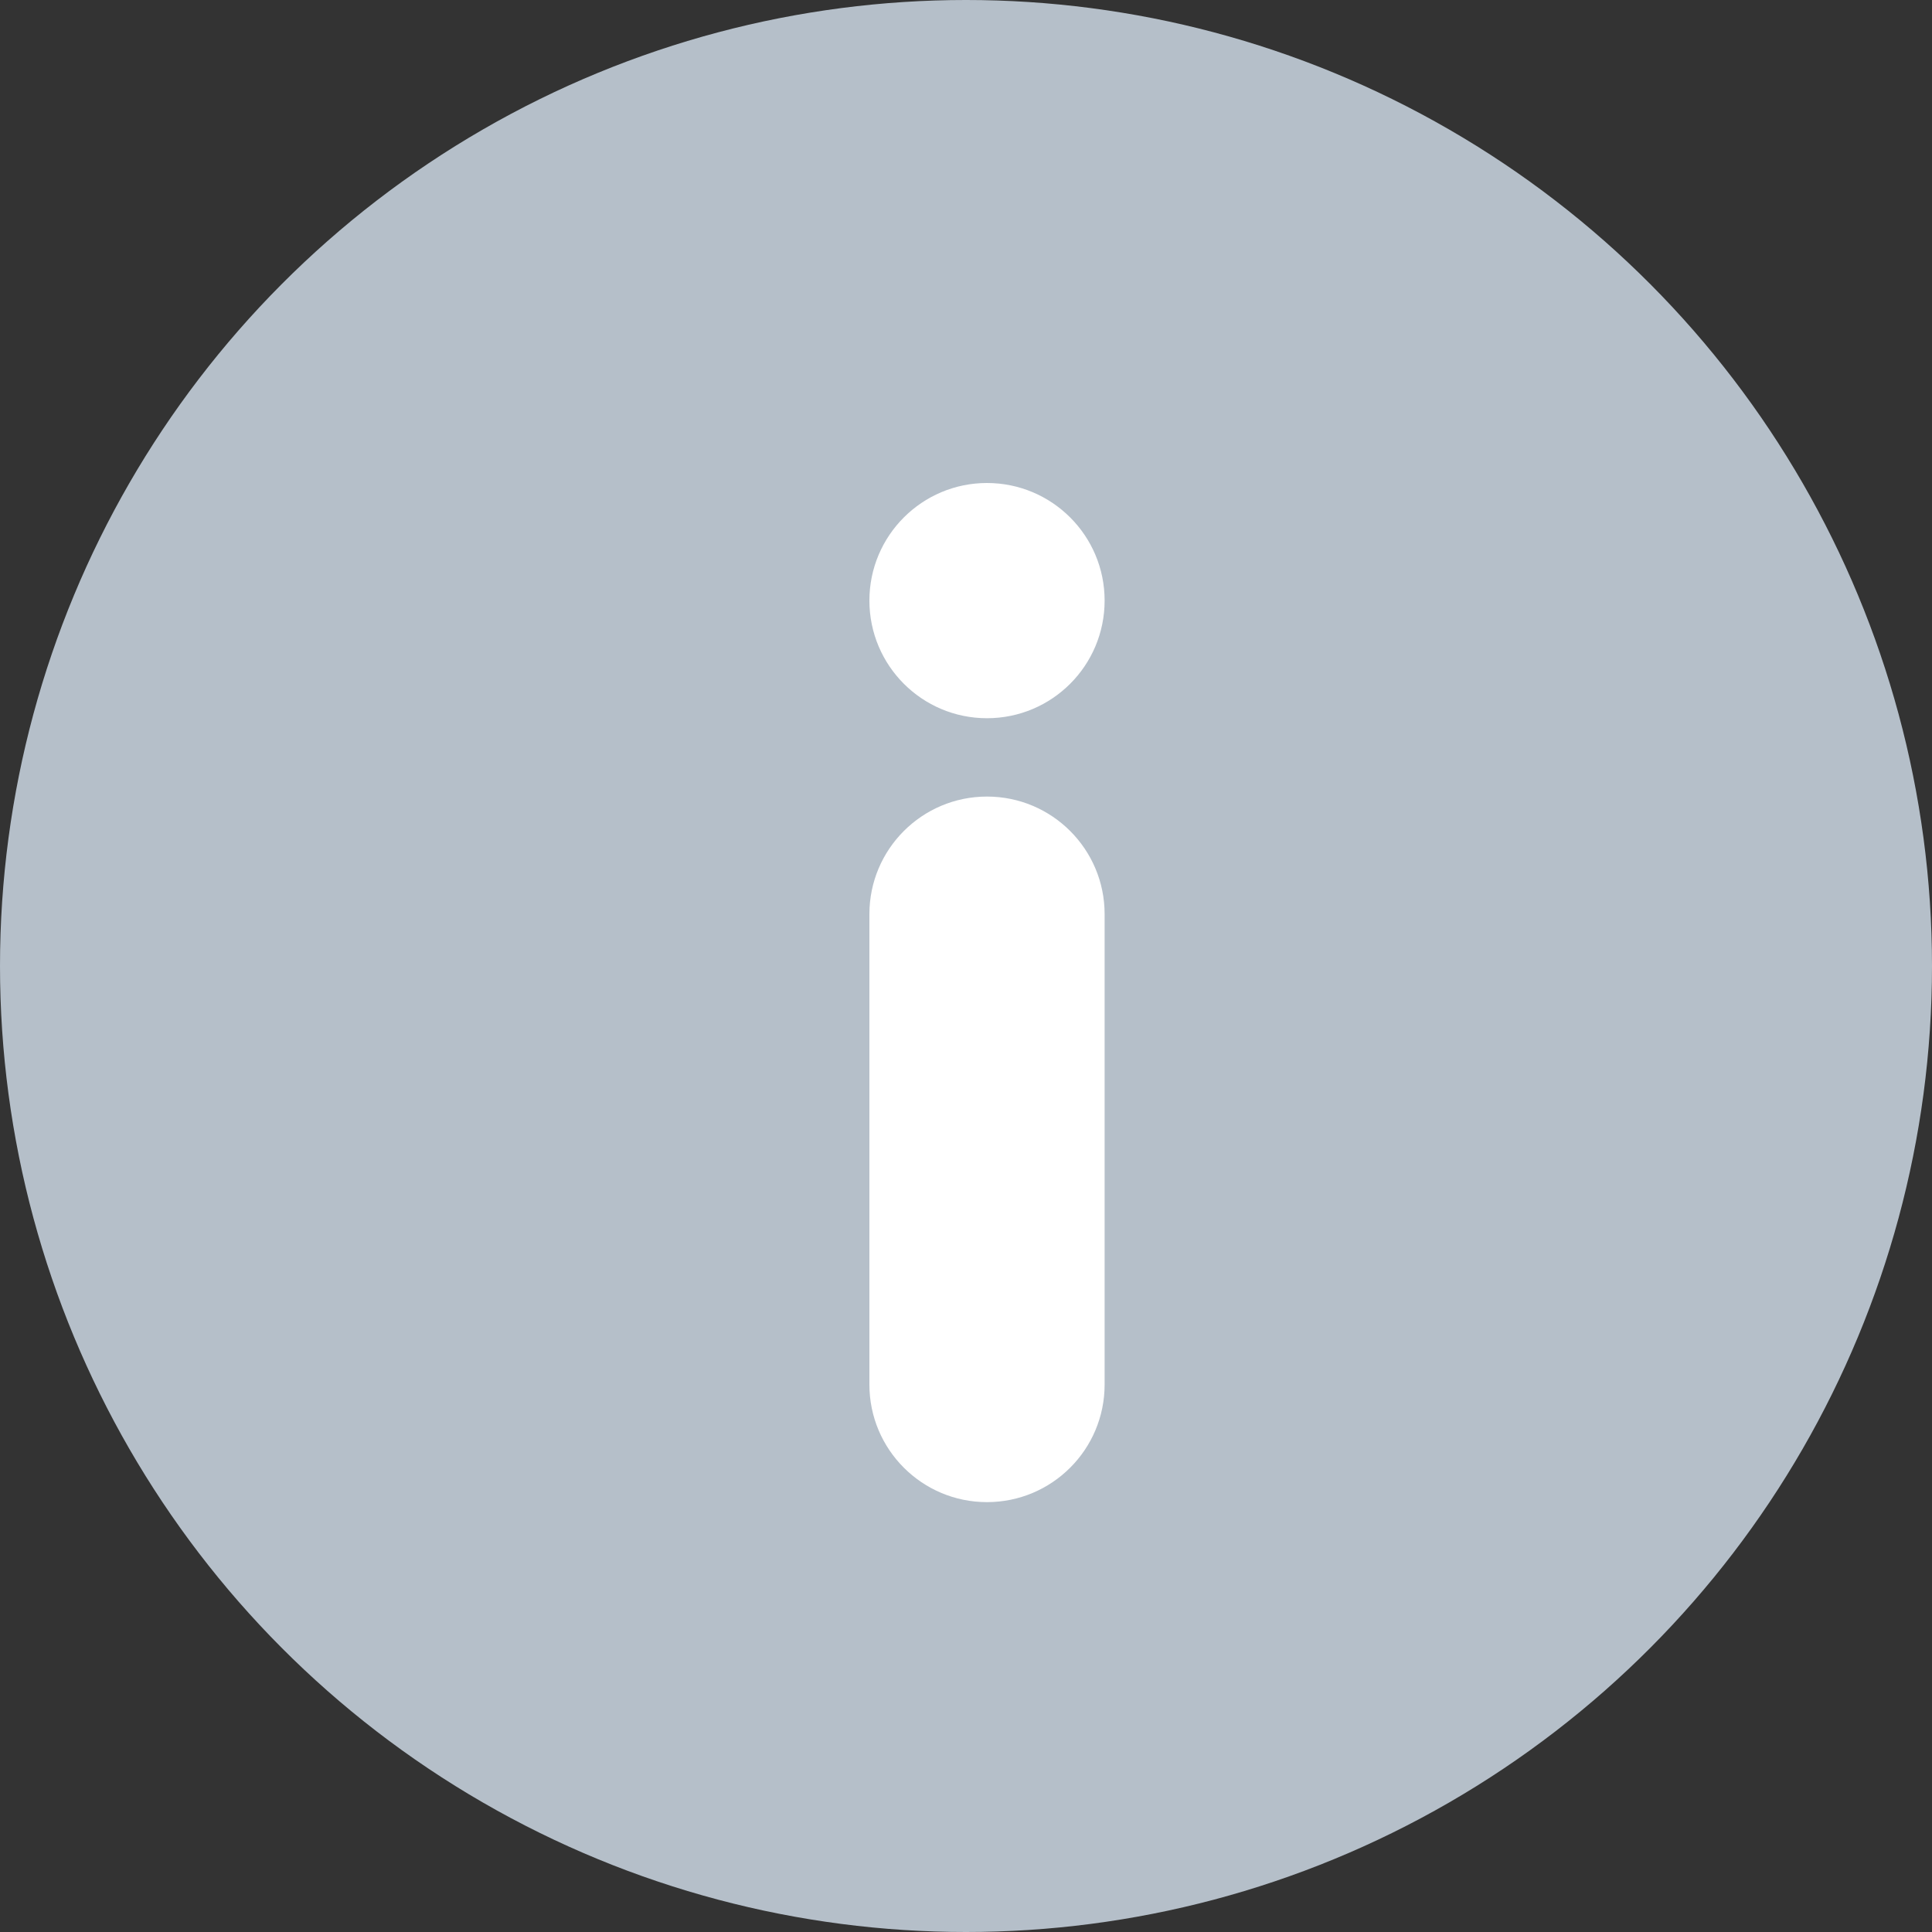
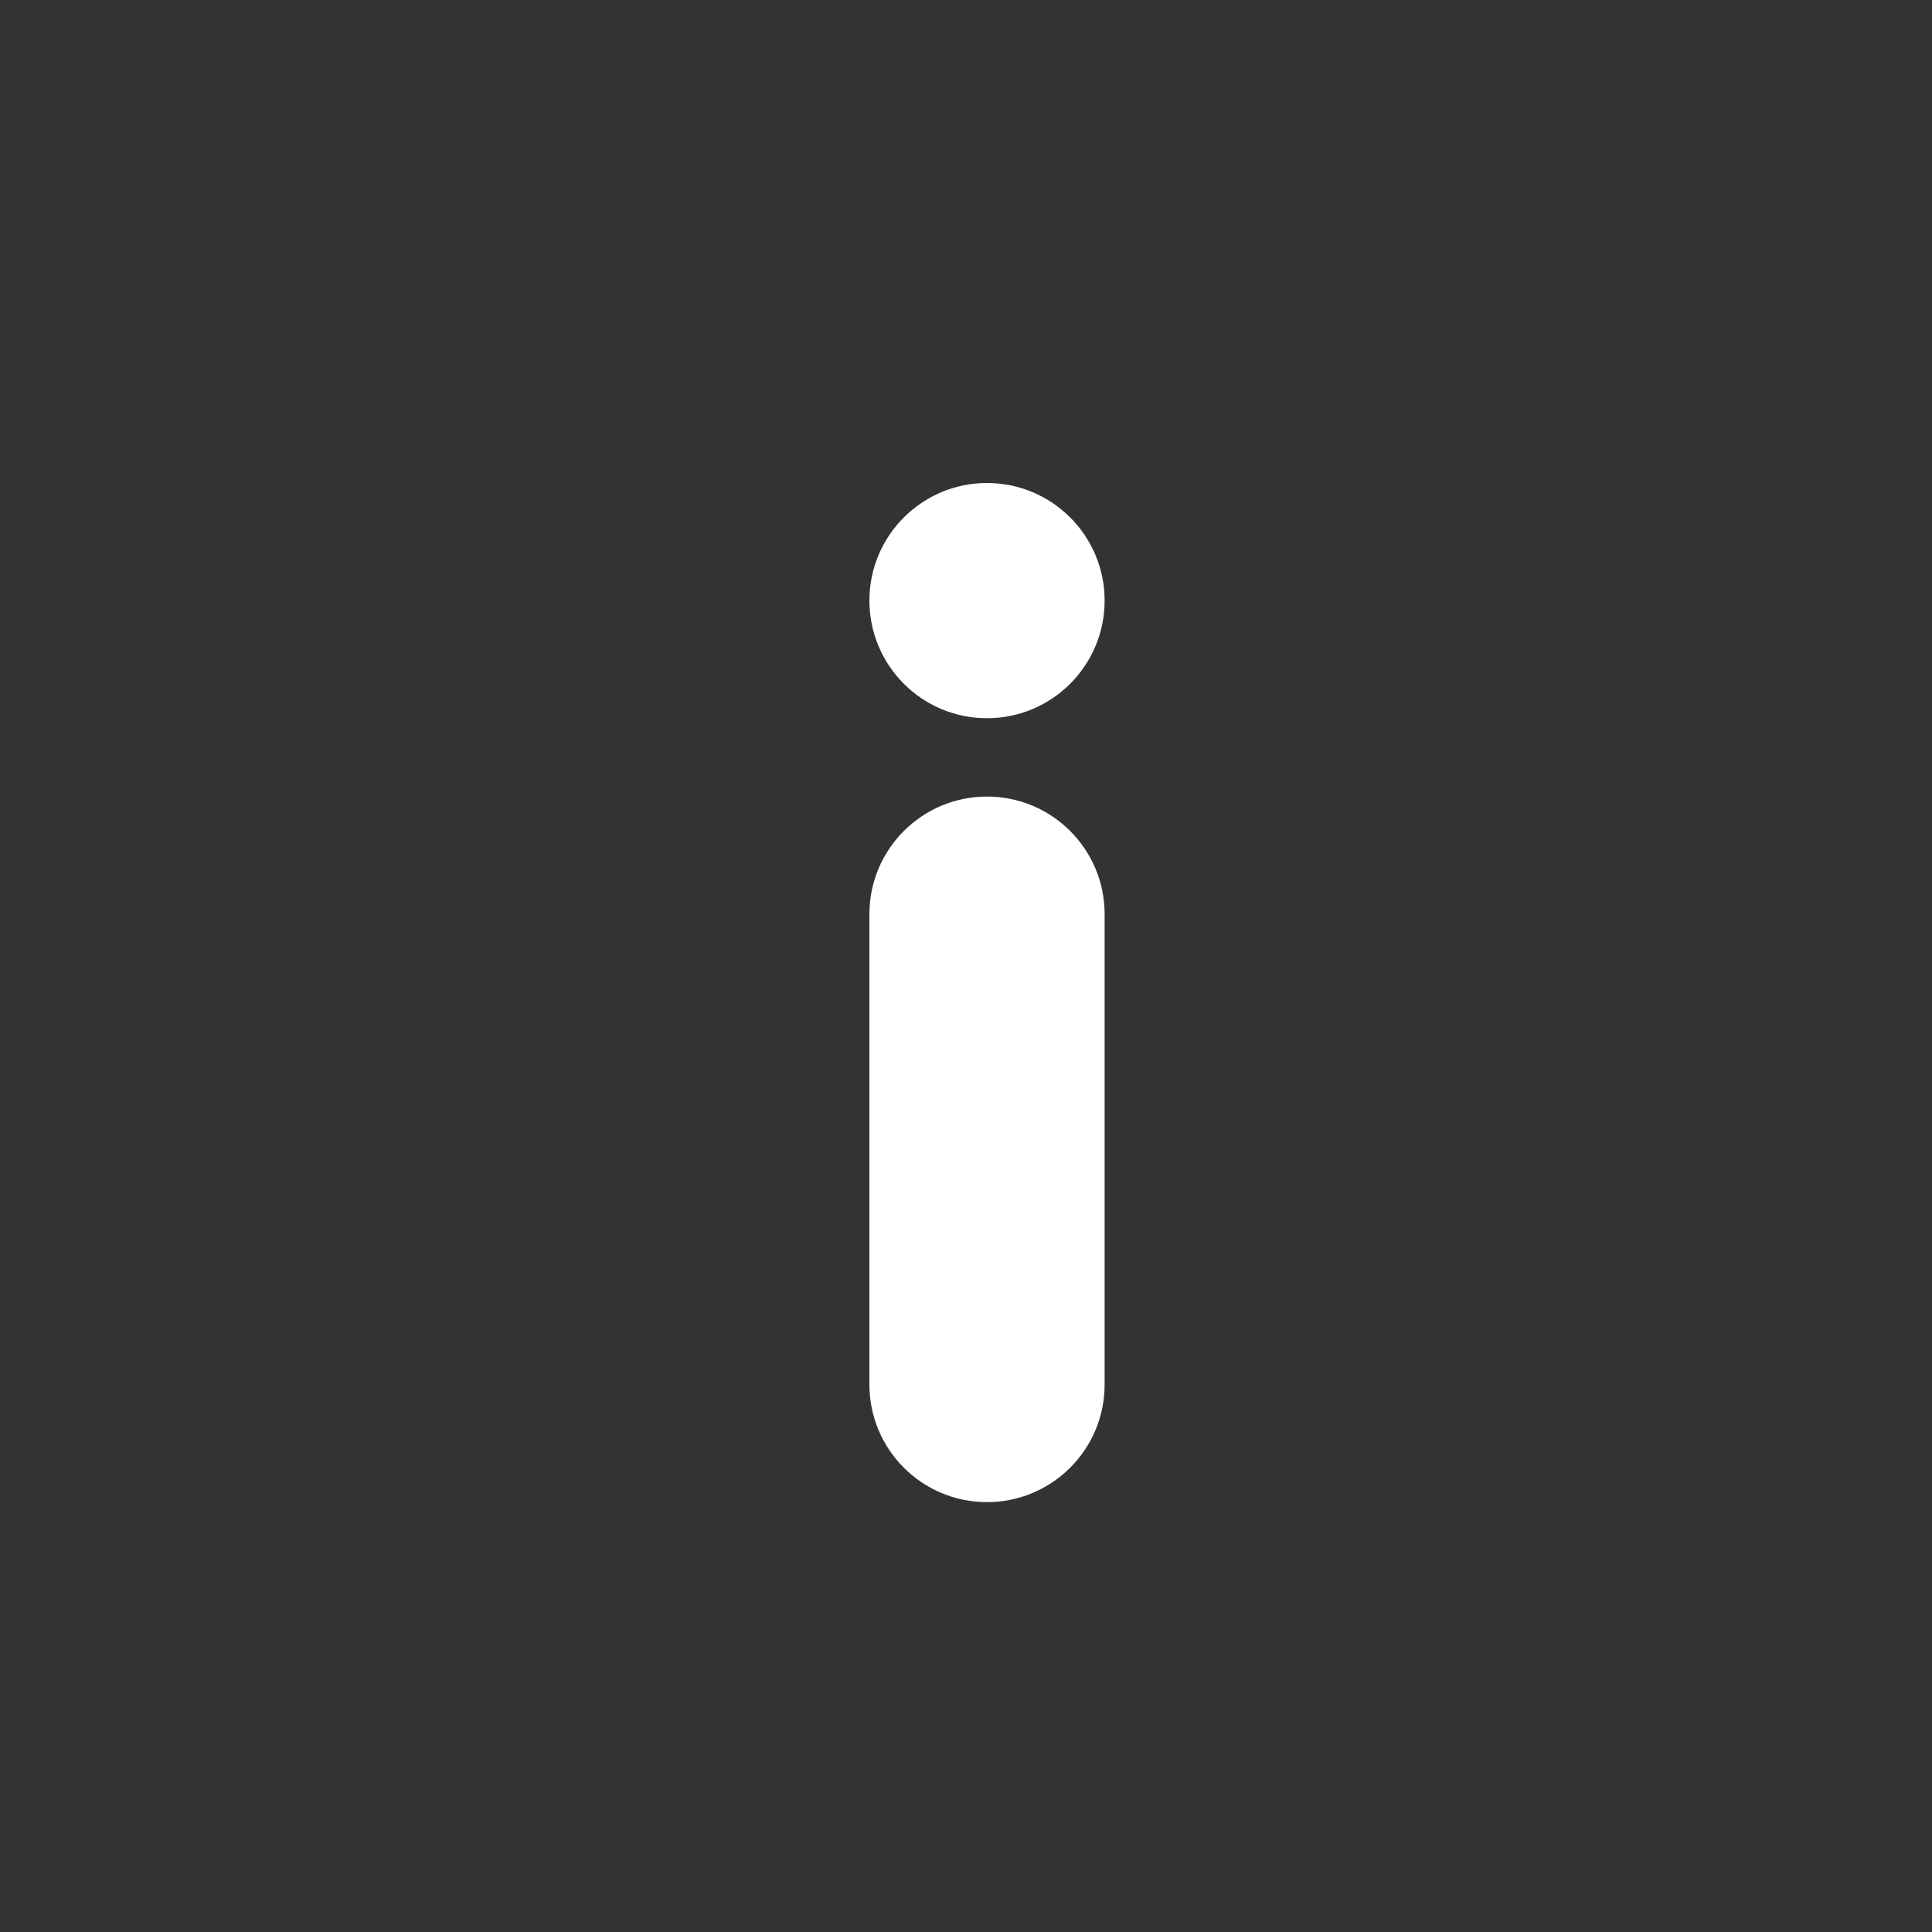
<svg xmlns="http://www.w3.org/2000/svg" width="20" height="20" viewBox="0 0 20 20" fill="none">
  <rect x="0" y="0" width="20" height="20" fill="#333333" stroke="none" />
  <g clip-path="url(#clip0)">
-     <circle cx="10" cy="10" r="10" fill="#B5BFC9" />
    <path d="M10.217 7.435C10.89 7.435 11.435 6.89 11.435 6.217C11.435 5.545 10.89 5 10.217 5C9.545 5 9 5.545 9 6.217C9 6.89 9.545 7.435 10.217 7.435Z" fill="white" />
    <path d="M11.435 9.463C11.435 8.791 10.89 8.246 10.217 8.246C9.545 8.246 9 8.791 9 9.463L9 14.333C9 15.005 9.545 15.55 10.217 15.55C10.89 15.55 11.435 15.005 11.435 14.333L11.435 9.463Z" fill="white" />
  </g>
  <defs>
    <clipPath id="clip0">
      <rect width="20" height="20" fill="white" />
    </clipPath>
  </defs>
</svg>